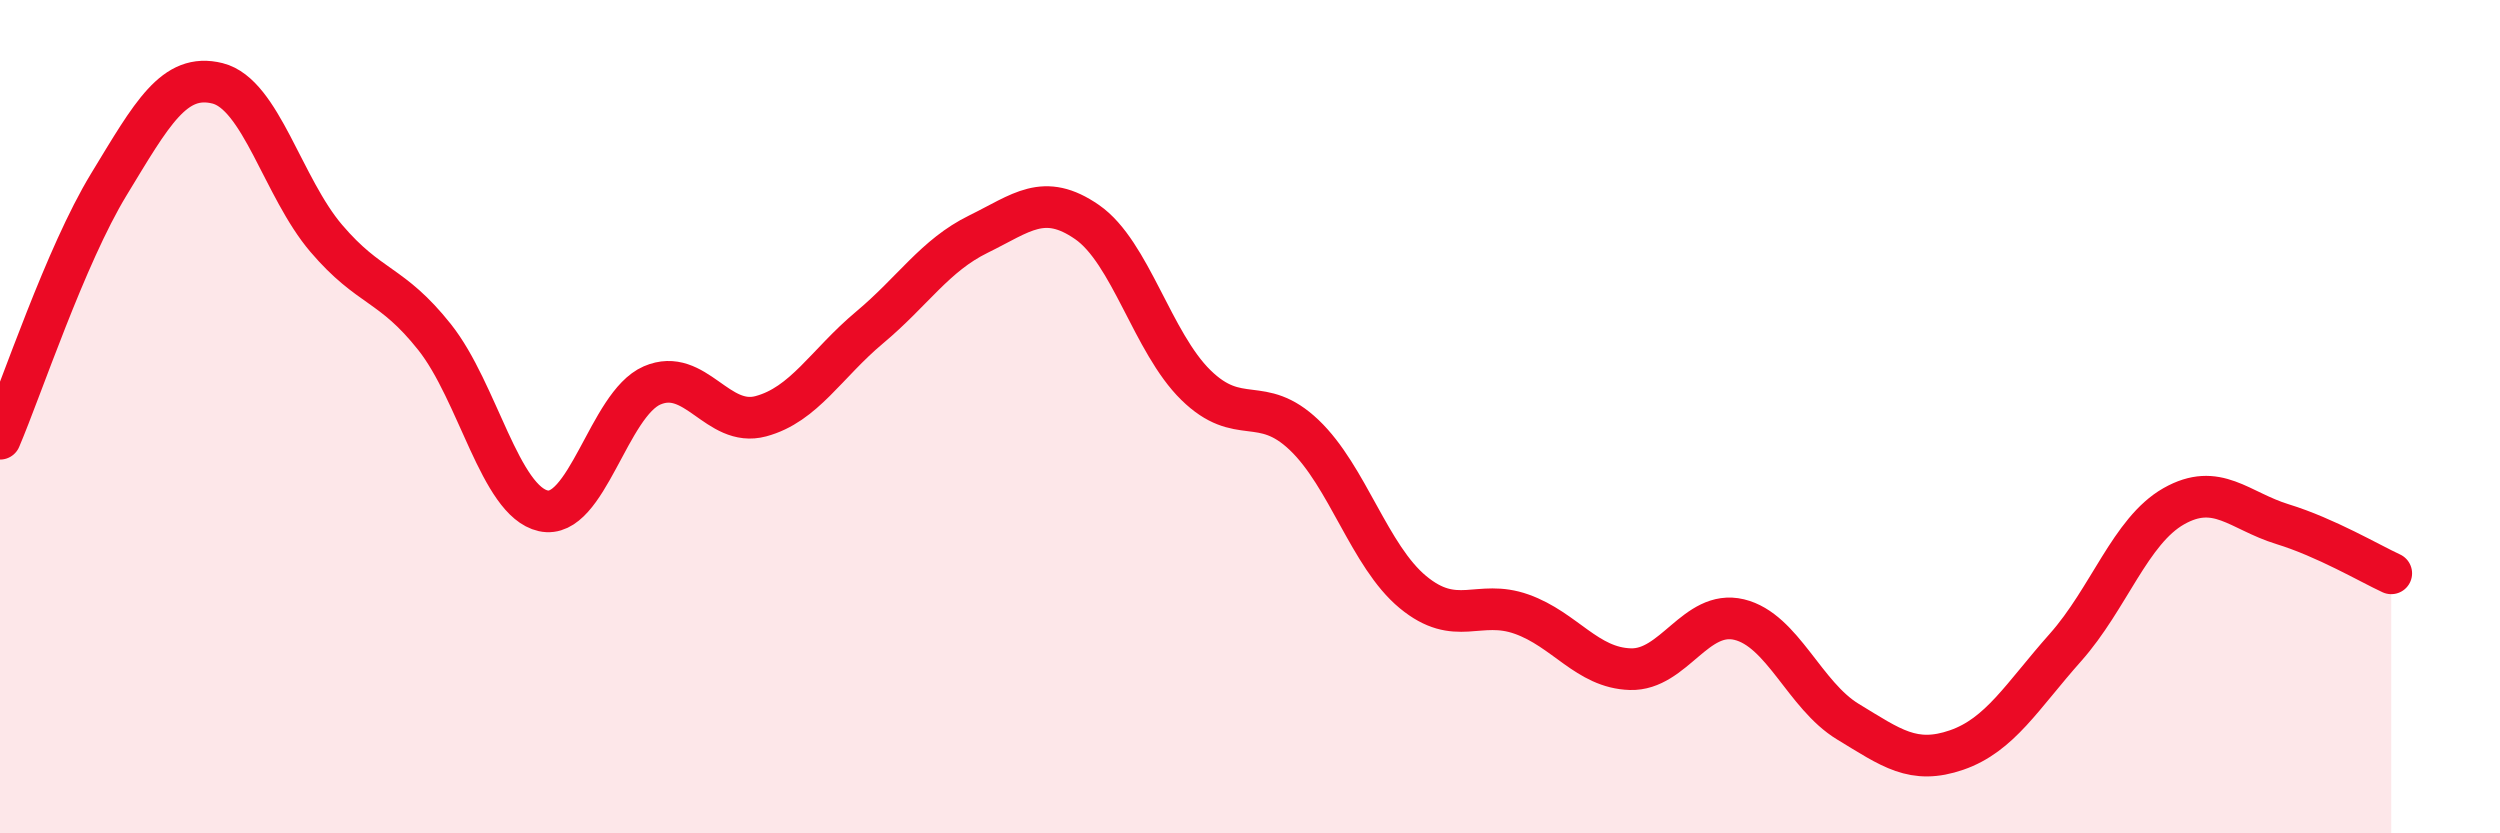
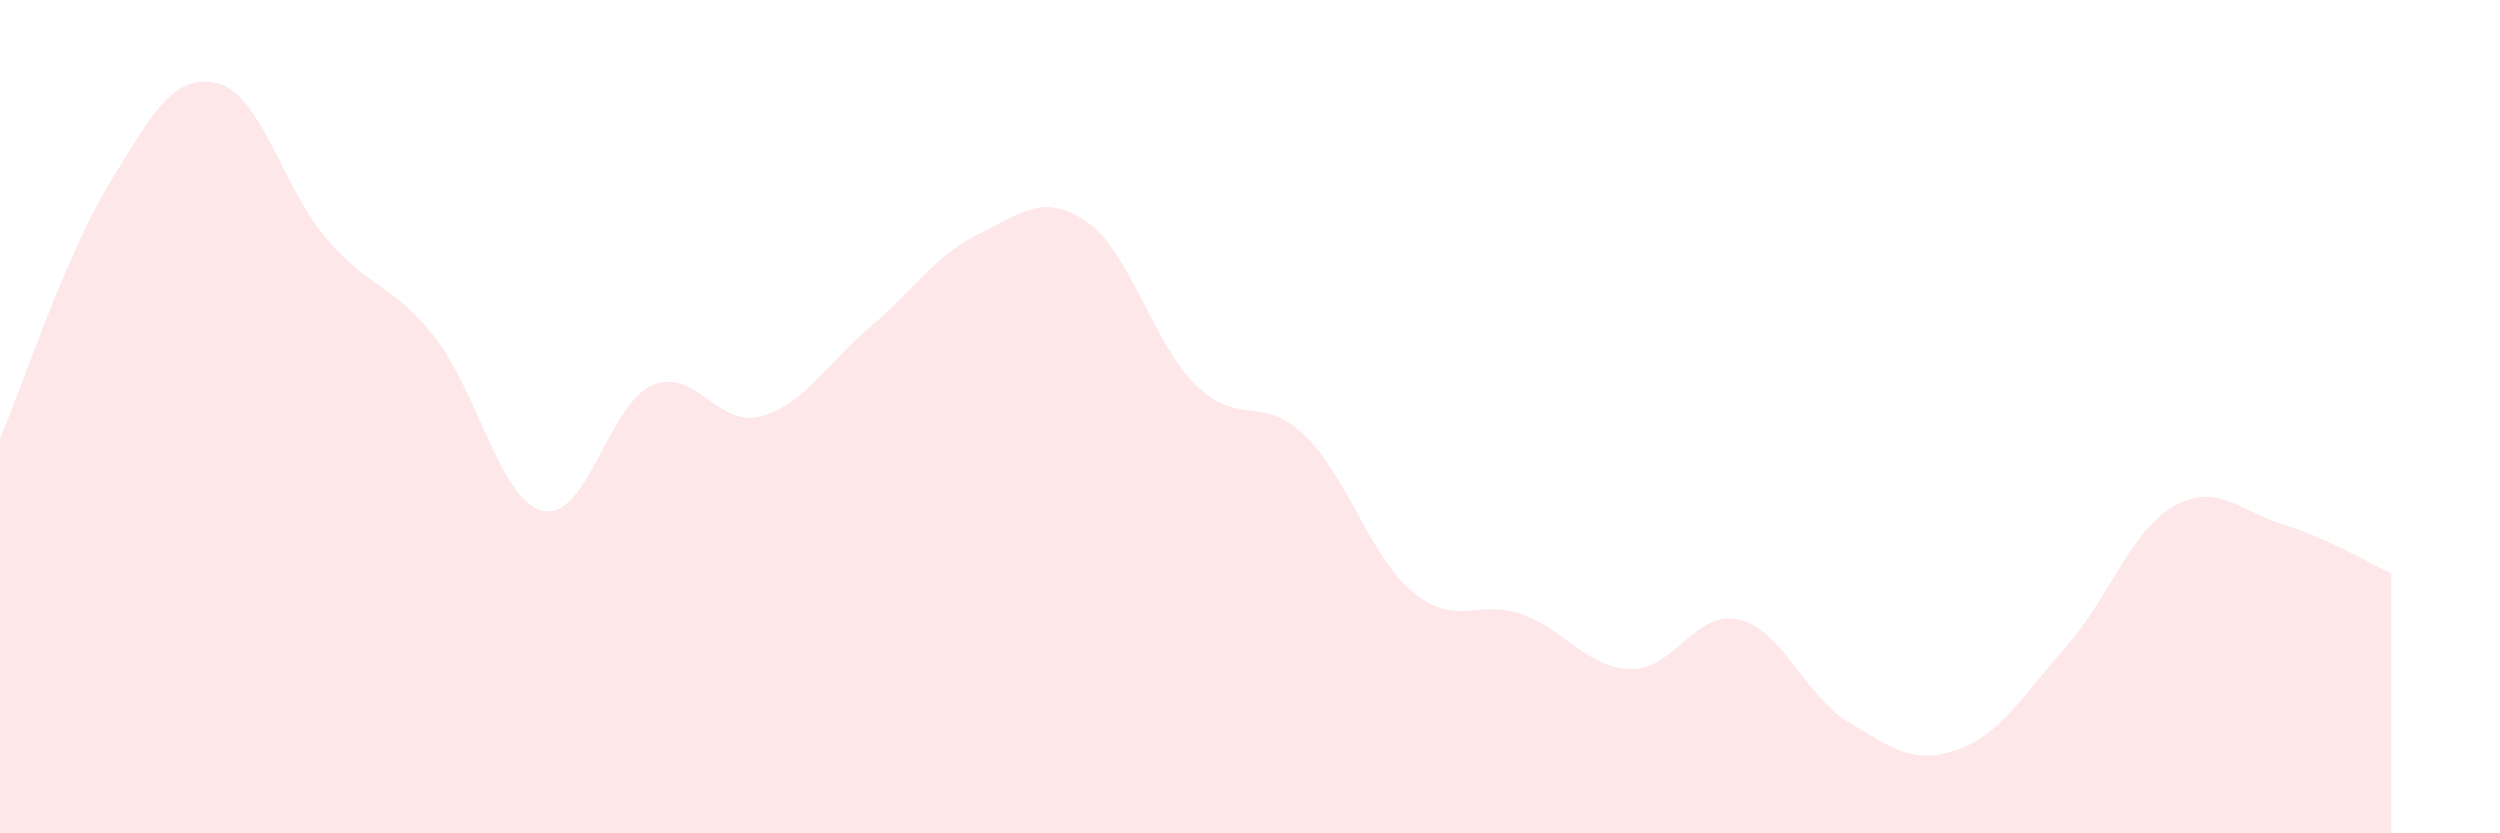
<svg xmlns="http://www.w3.org/2000/svg" width="60" height="20" viewBox="0 0 60 20">
  <path d="M 0,10.53 C 0.52,9.31 1.57,6.14 2.61,4.43 C 3.65,2.72 4.18,1.74 5.22,2 C 6.26,2.26 6.79,4.5 7.83,5.72 C 8.87,6.94 9.39,6.78 10.43,8.09 C 11.47,9.4 12,12.03 13.04,12.26 C 14.08,12.49 14.61,9.7 15.65,9.25 C 16.69,8.8 17.22,10.27 18.26,9.99 C 19.3,9.71 19.83,8.73 20.87,7.86 C 21.91,6.99 22.44,6.13 23.48,5.62 C 24.52,5.11 25.05,4.61 26.09,5.33 C 27.13,6.05 27.66,8.22 28.7,9.24 C 29.74,10.26 30.26,9.45 31.3,10.44 C 32.34,11.43 32.87,13.35 33.91,14.21 C 34.95,15.07 35.48,14.37 36.52,14.74 C 37.56,15.11 38.09,16.03 39.13,16.06 C 40.17,16.09 40.7,14.62 41.74,14.87 C 42.78,15.12 43.31,16.69 44.35,17.32 C 45.39,17.95 45.92,18.36 46.96,18 C 48,17.64 48.53,16.71 49.57,15.54 C 50.61,14.37 51.13,12.74 52.17,12.15 C 53.21,11.56 53.74,12.26 54.78,12.58 C 55.82,12.9 56.87,13.52 57.39,13.76L57.39 20L0 20Z" fill="#EB0A25" opacity="0.1" stroke-linecap="round" stroke-linejoin="round" />
-   <path d="M 0,10.53 C 0.52,9.31 1.57,6.14 2.61,4.43 C 3.65,2.72 4.18,1.74 5.22,2 C 6.26,2.26 6.79,4.5 7.83,5.72 C 8.87,6.94 9.39,6.78 10.43,8.09 C 11.47,9.4 12,12.03 13.04,12.26 C 14.08,12.49 14.61,9.7 15.65,9.25 C 16.69,8.8 17.22,10.27 18.26,9.99 C 19.3,9.71 19.83,8.73 20.87,7.86 C 21.91,6.99 22.44,6.13 23.48,5.62 C 24.52,5.11 25.05,4.61 26.09,5.33 C 27.13,6.05 27.66,8.22 28.7,9.24 C 29.74,10.26 30.26,9.45 31.3,10.44 C 32.34,11.43 32.87,13.35 33.91,14.21 C 34.95,15.07 35.48,14.37 36.52,14.74 C 37.56,15.11 38.09,16.03 39.13,16.06 C 40.17,16.09 40.7,14.62 41.74,14.87 C 42.78,15.12 43.31,16.69 44.35,17.32 C 45.39,17.95 45.92,18.36 46.96,18 C 48,17.64 48.53,16.71 49.57,15.54 C 50.61,14.37 51.13,12.74 52.17,12.15 C 53.21,11.56 53.74,12.26 54.78,12.58 C 55.82,12.9 56.87,13.52 57.39,13.76" stroke="#EB0A25" stroke-width="1" fill="none" stroke-linecap="round" stroke-linejoin="round" />
</svg>